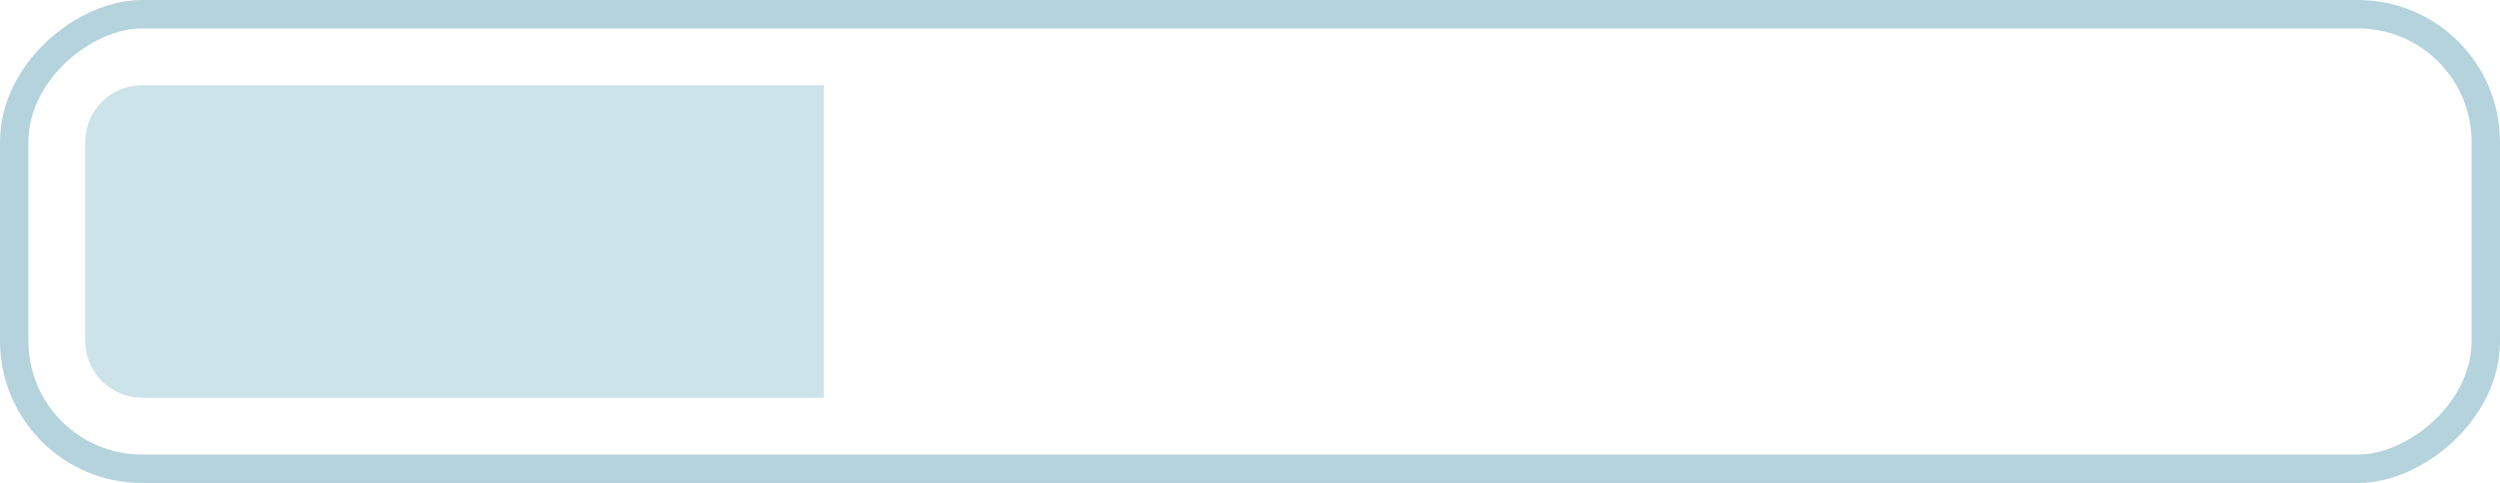
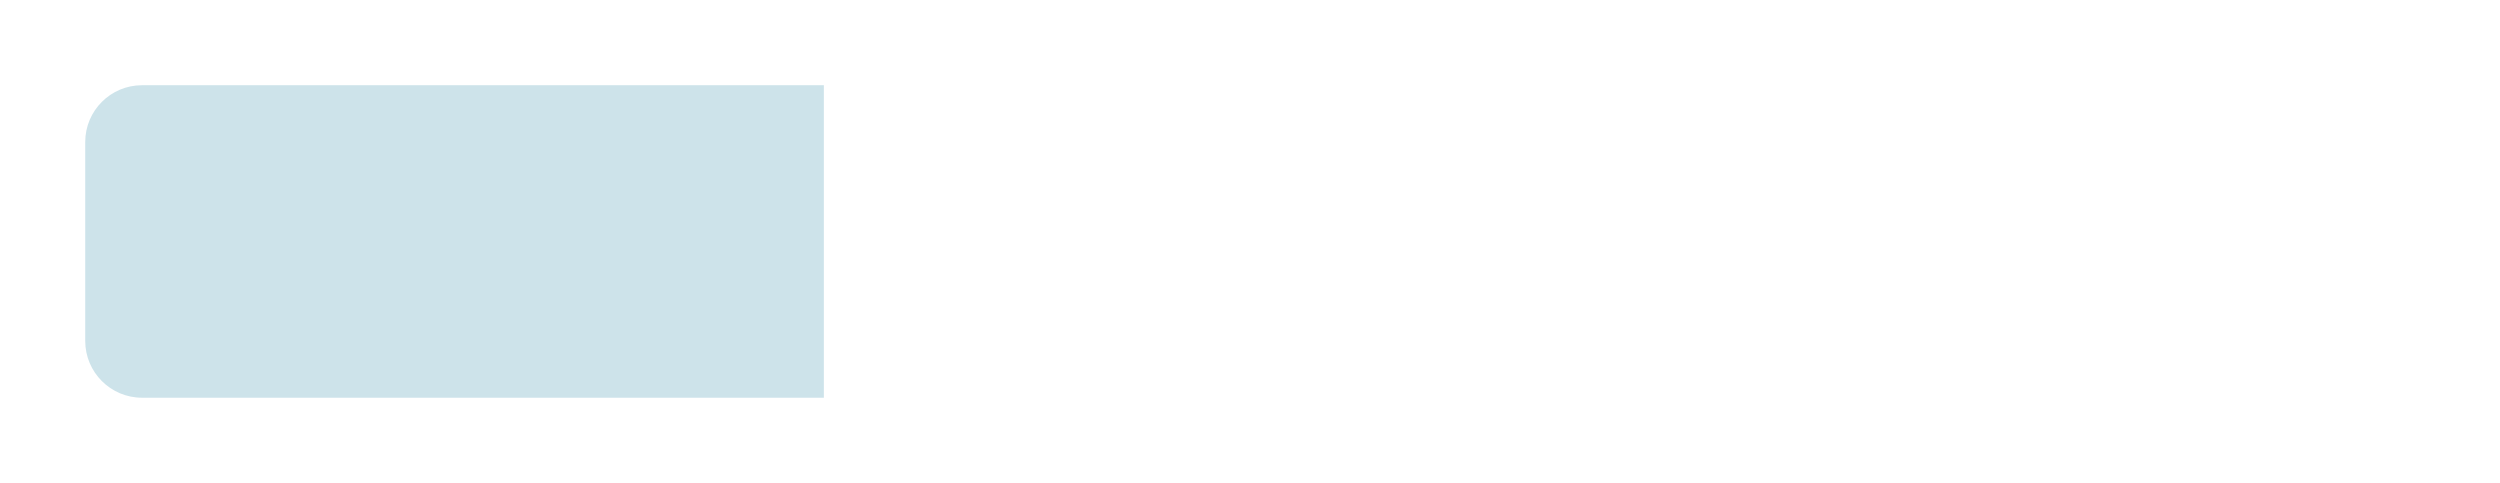
<svg xmlns="http://www.w3.org/2000/svg" width="88" height="17" viewBox="0 0 88 17" fill="none">
-   <rect x="87.5" y="0.5" width="16" height="87" rx="4.5" transform="rotate(90 87.5 0.5)" stroke="#B4D3DD" />
  <path d="M3 5C3 3.895 3.895 3 5 3L29 3L29 14L5 14C3.895 14 3 13.105 3 12L3 5Z" fill="#CDE3EA" />
</svg>